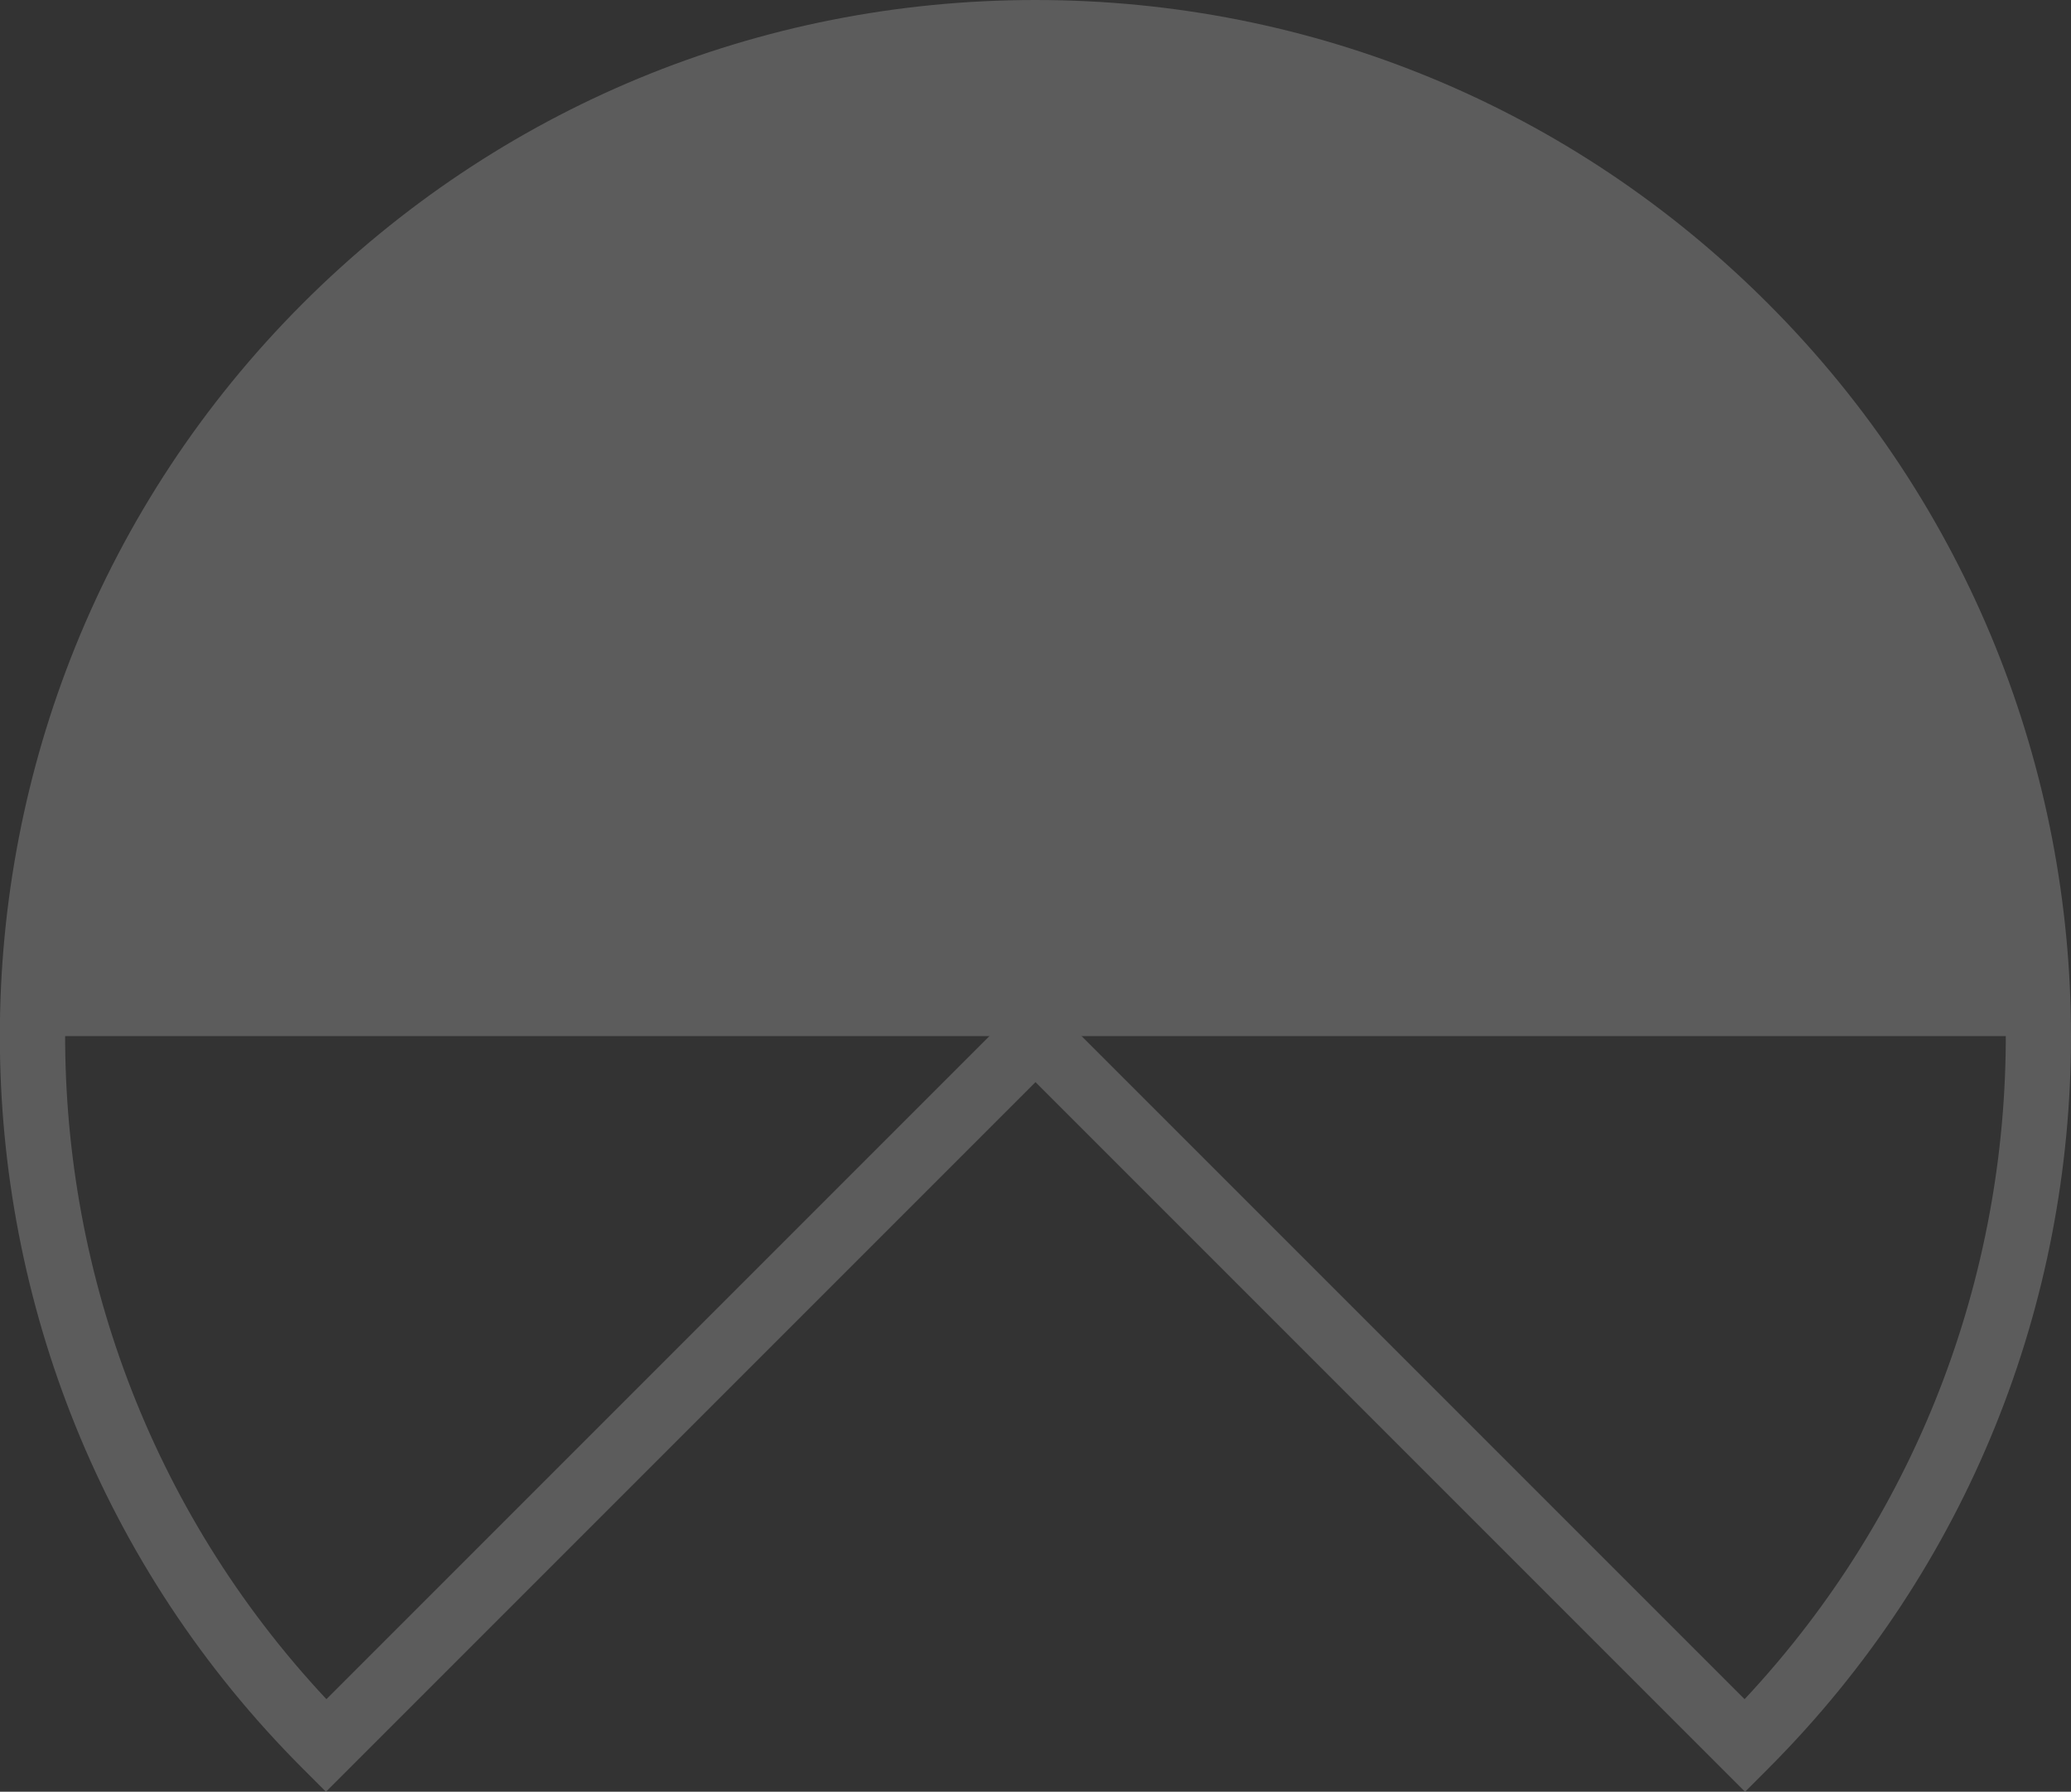
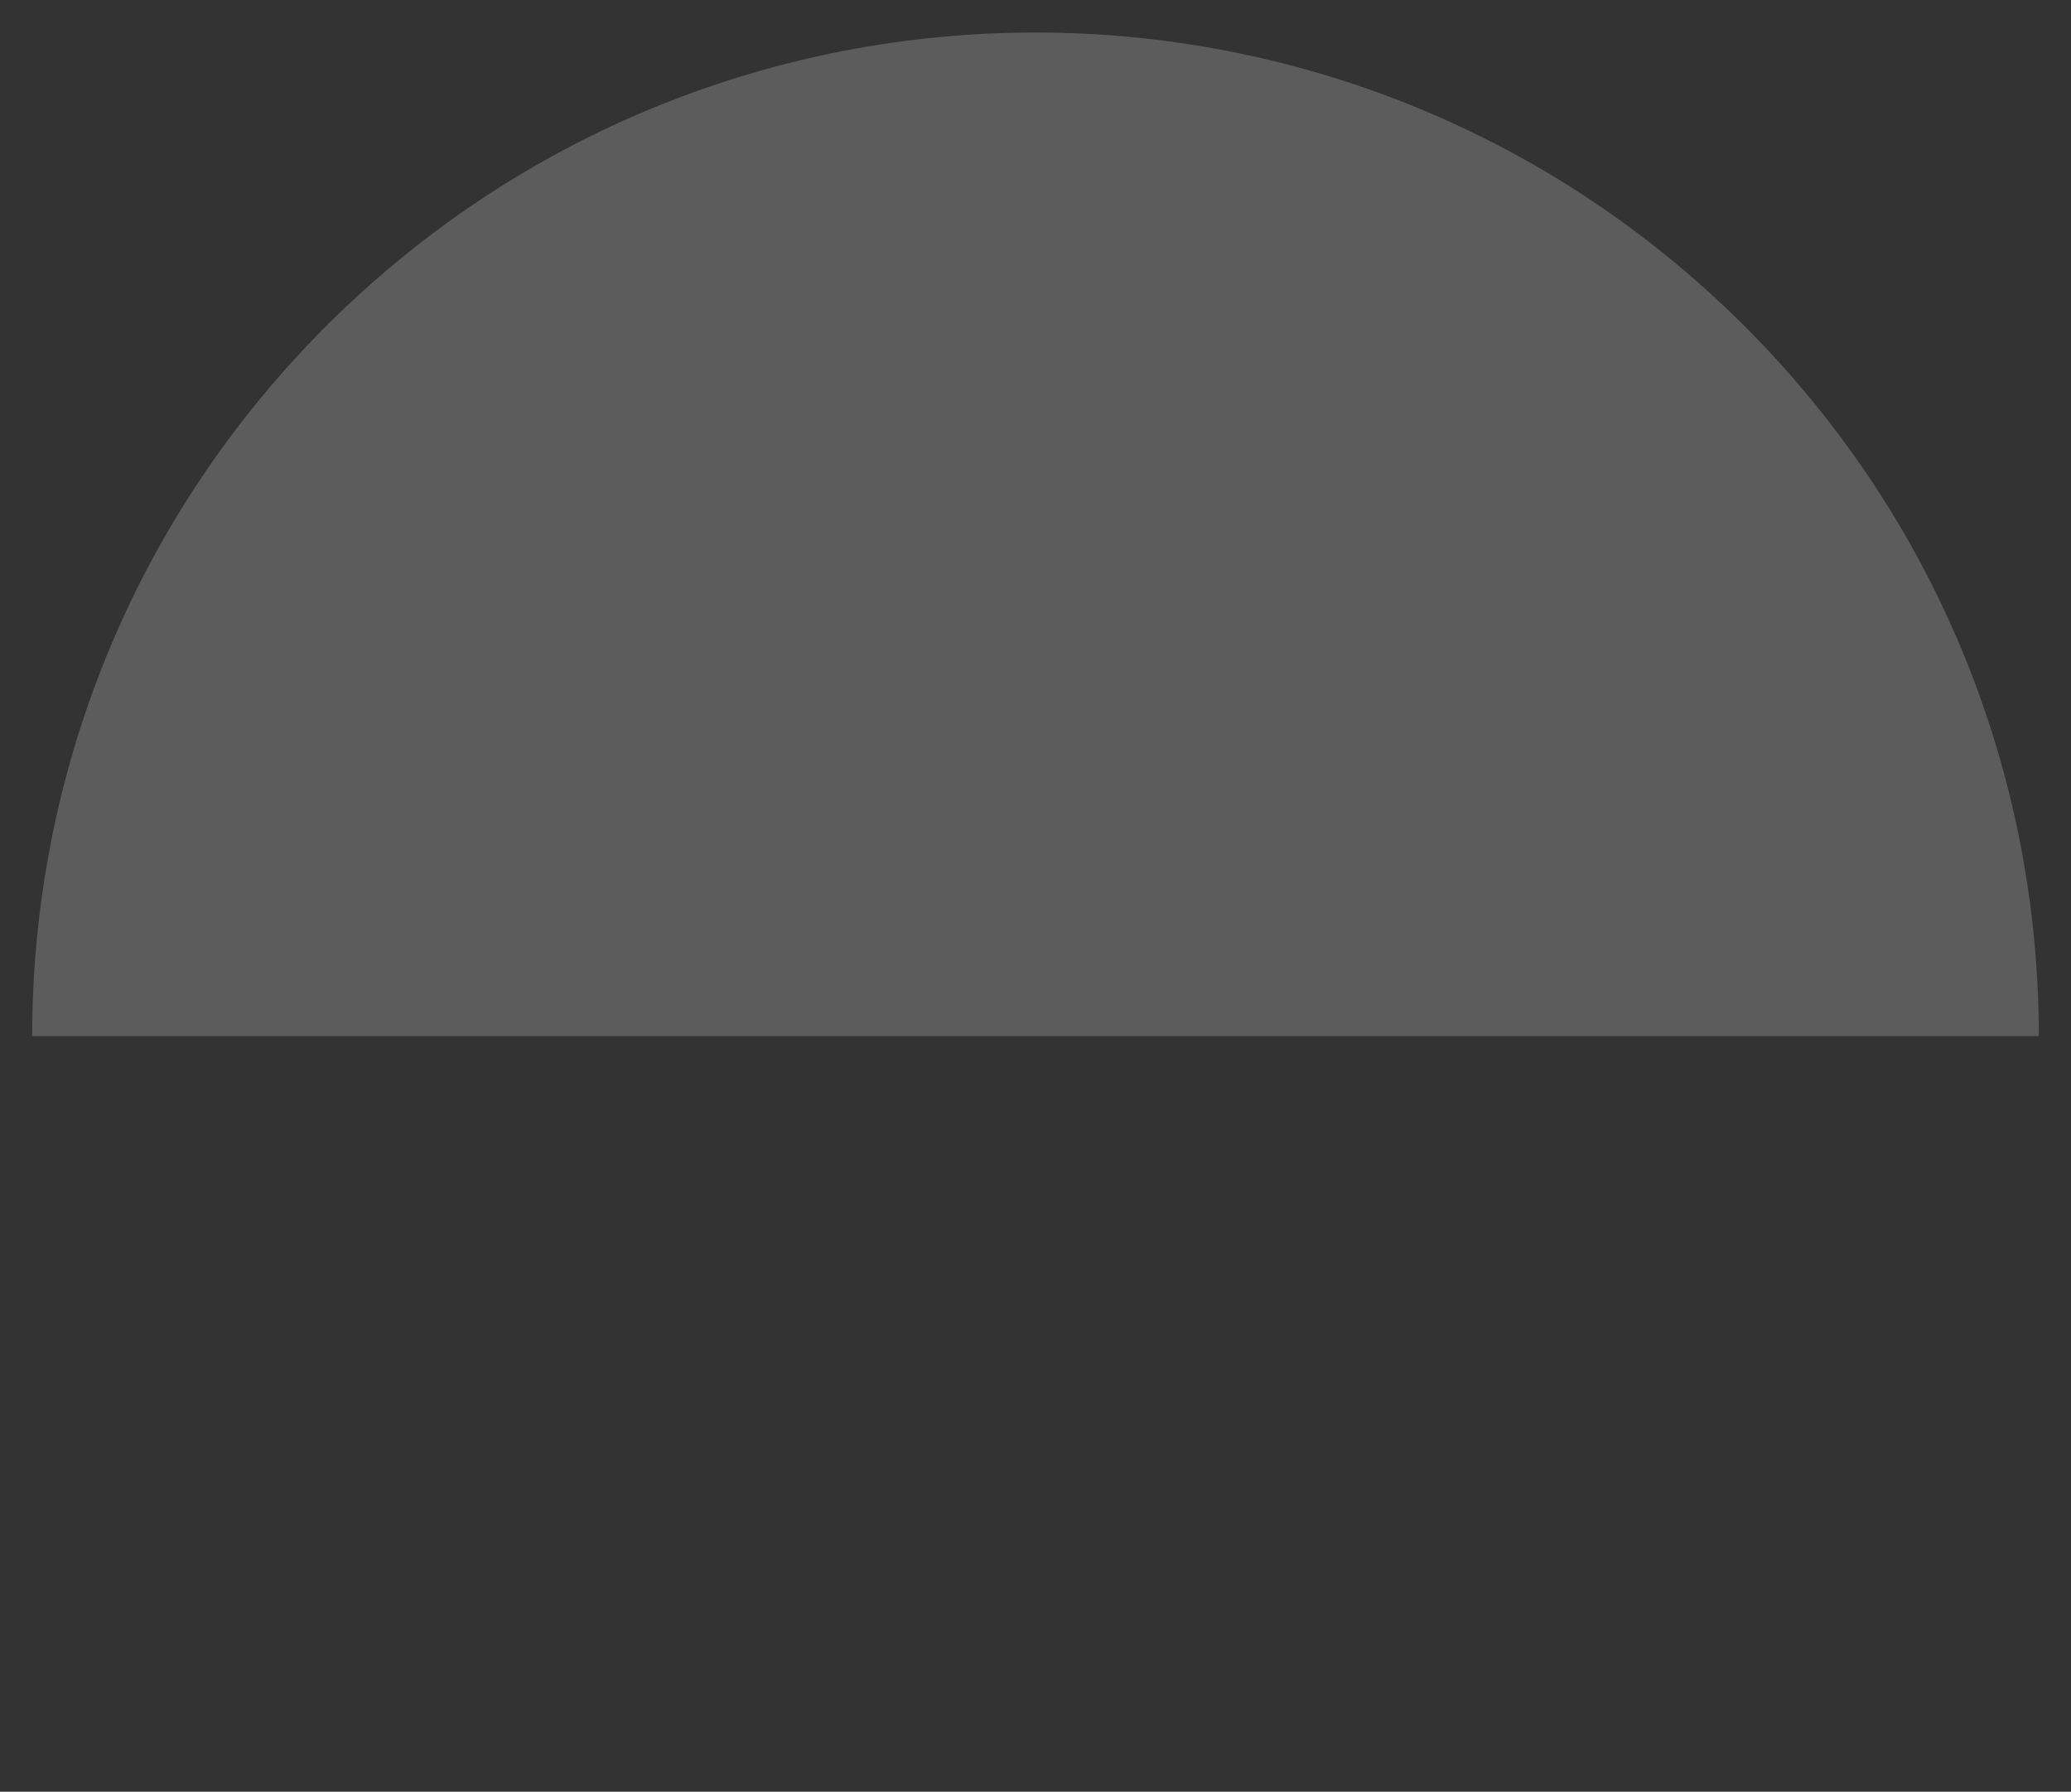
<svg xmlns="http://www.w3.org/2000/svg" id="_レイヤー_2" data-name="レイヤー_2" viewBox="0 0 130 112.46">
  <rect x="0" y="0" width="130" height="112.46" fill="#333333" stroke="none" />
  <defs>
    <style>
      .cls-1 {
        fill: #fff;
      }

      .cls-2 {
        opacity: .2;
      }
    </style>
  </defs>
  <g id="_データ" data-name="データ">
    <g class="cls-2">
-       <path class="cls-1" d="M109.54,112.46l-44.54-44.54-44.54,44.54-1.45-1.45c-25.36-25.35-25.36-66.61,0-91.97C31.3,6.76,47.63,0,65,0s33.7,6.76,45.98,19.05c25.36,25.36,25.36,66.61,0,91.97l-1.45,1.45ZM65,4.09c-16.28,0-31.58,6.34-43.09,17.85C-1.37,45.21-1.84,82.79,20.49,106.65l44.51-44.51,44.51,44.51c22.33-23.86,21.85-61.44-1.42-84.71-11.51-11.51-26.81-17.85-43.09-17.85Z" />
      <path class="cls-1" d="M65,65.03h62.98c0-16.12-6.15-32.24-18.45-44.54-12.3-12.3-28.42-18.45-44.54-18.45-16.12,0-32.24,6.15-44.54,18.45C8.16,32.79,2.02,48.91,2.02,65.03h62.99Z" />
    </g>
  </g>
</svg>